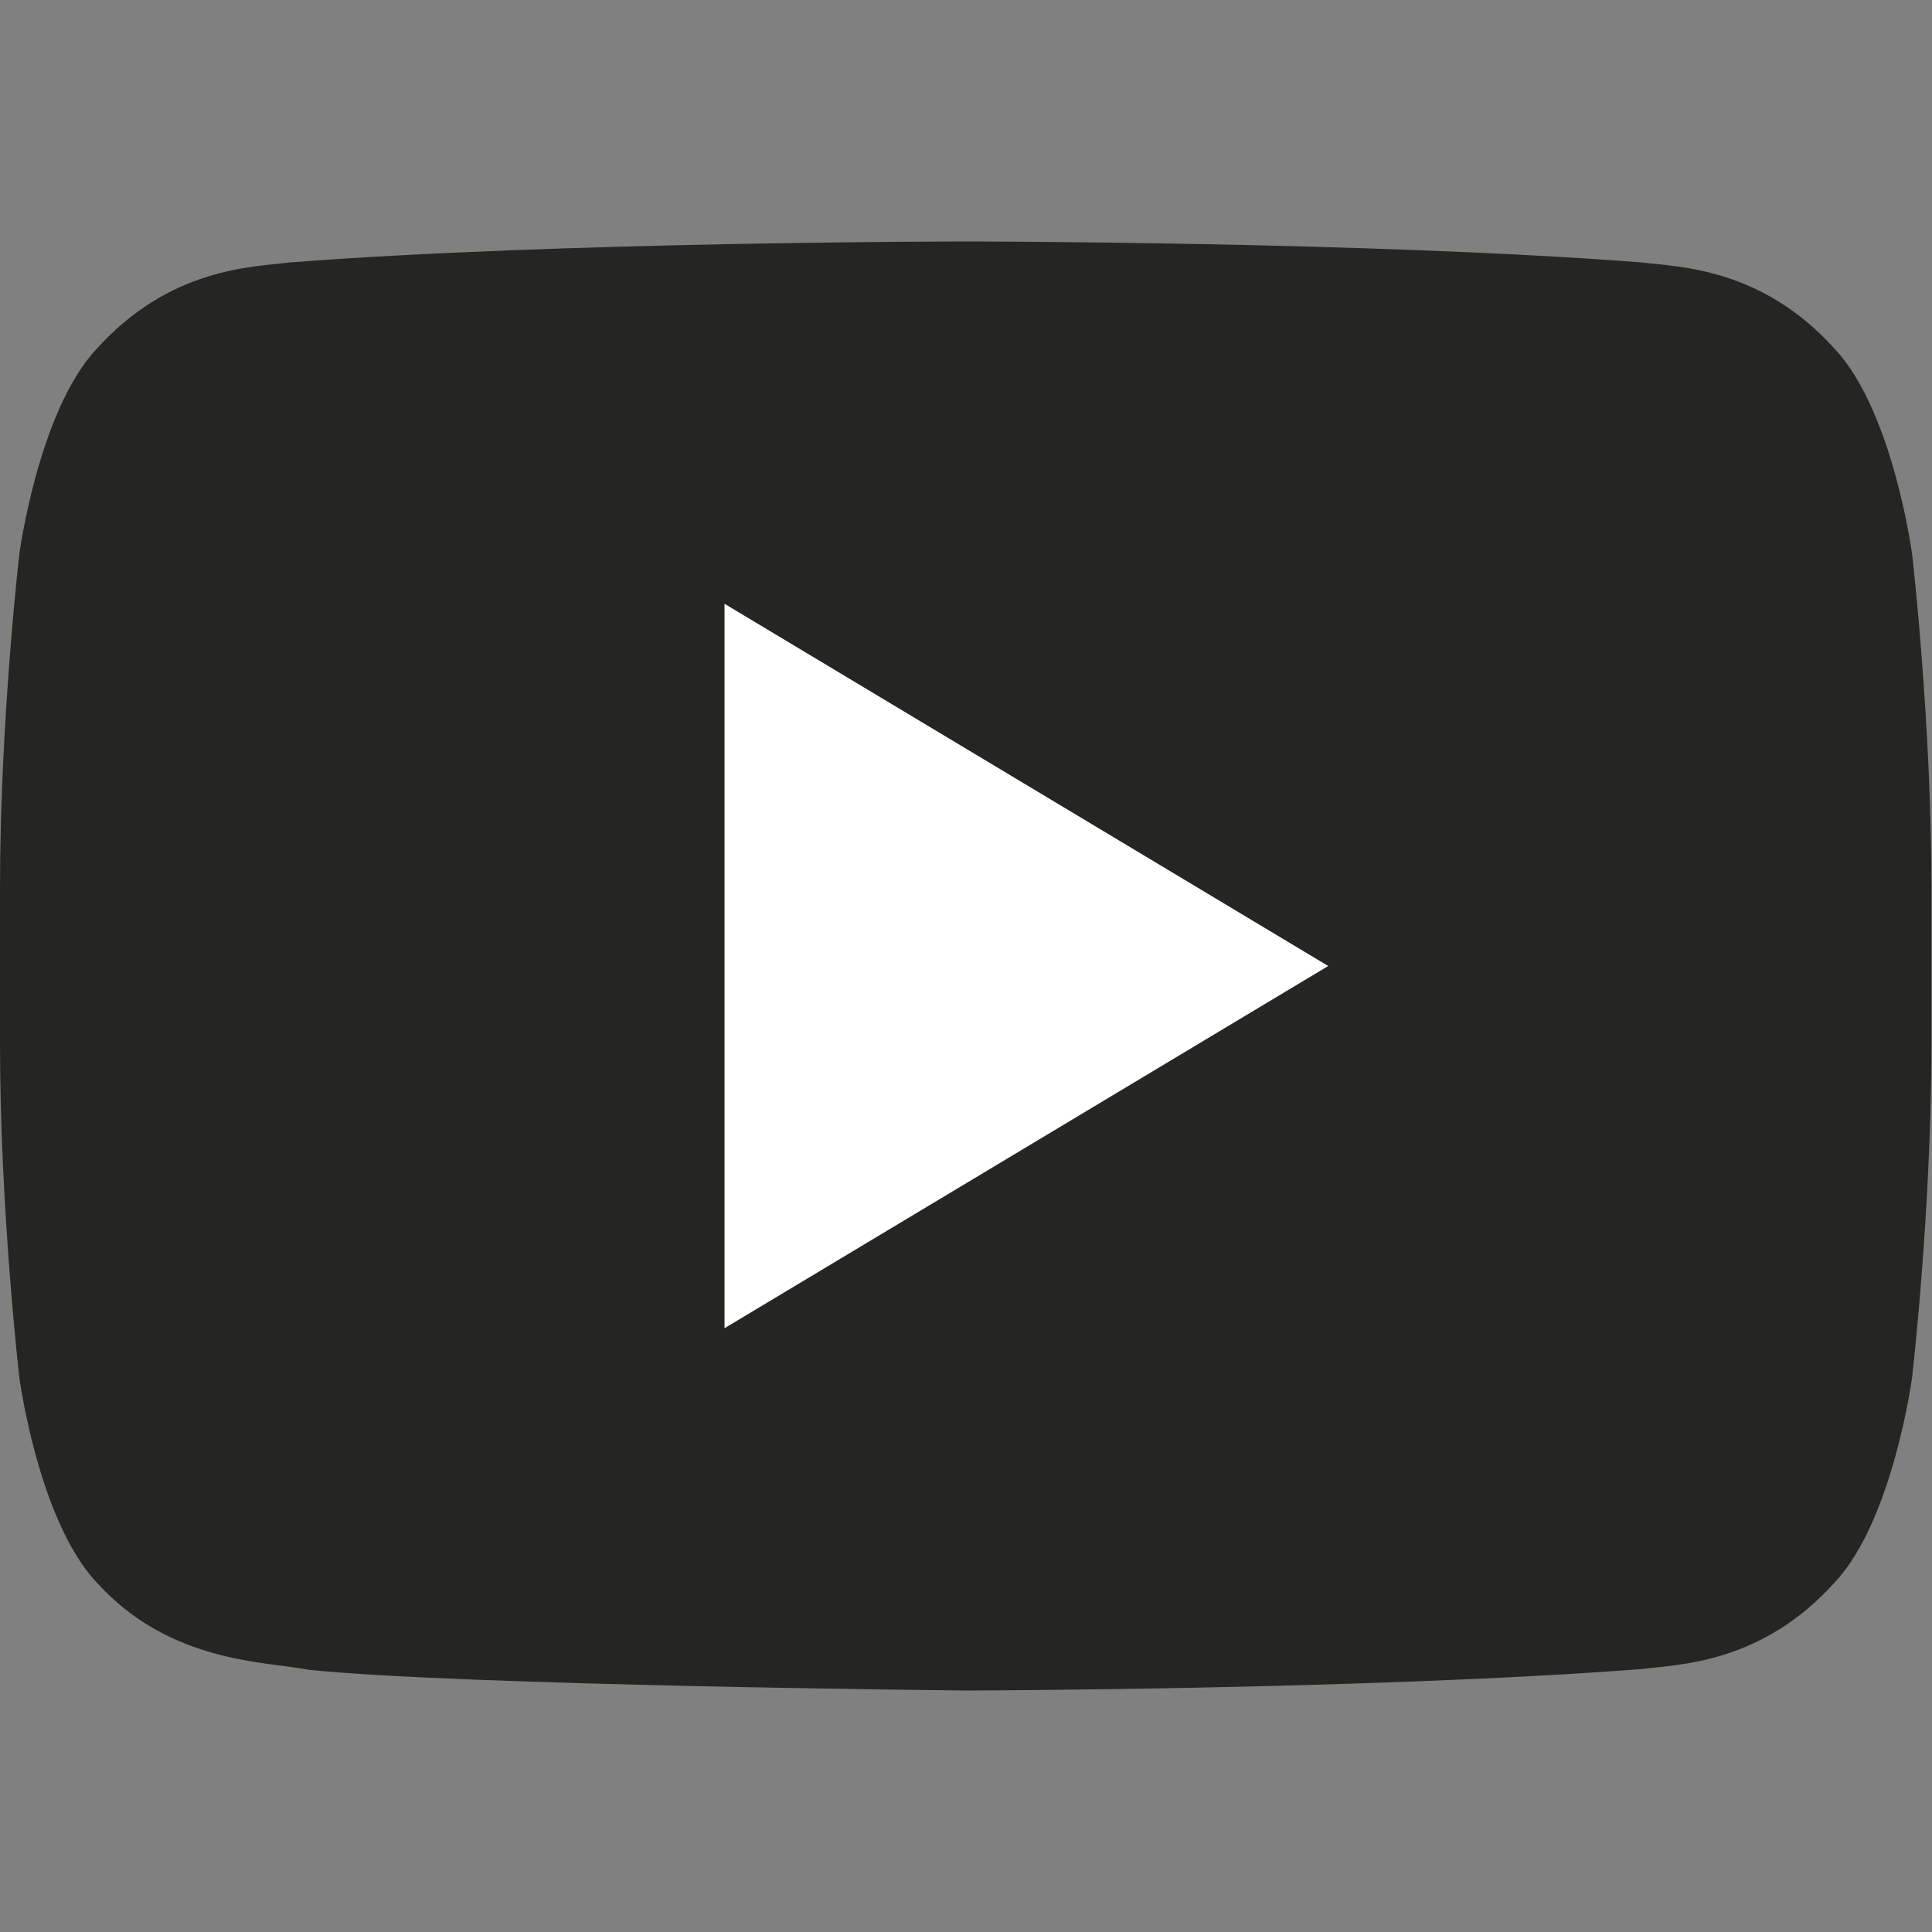
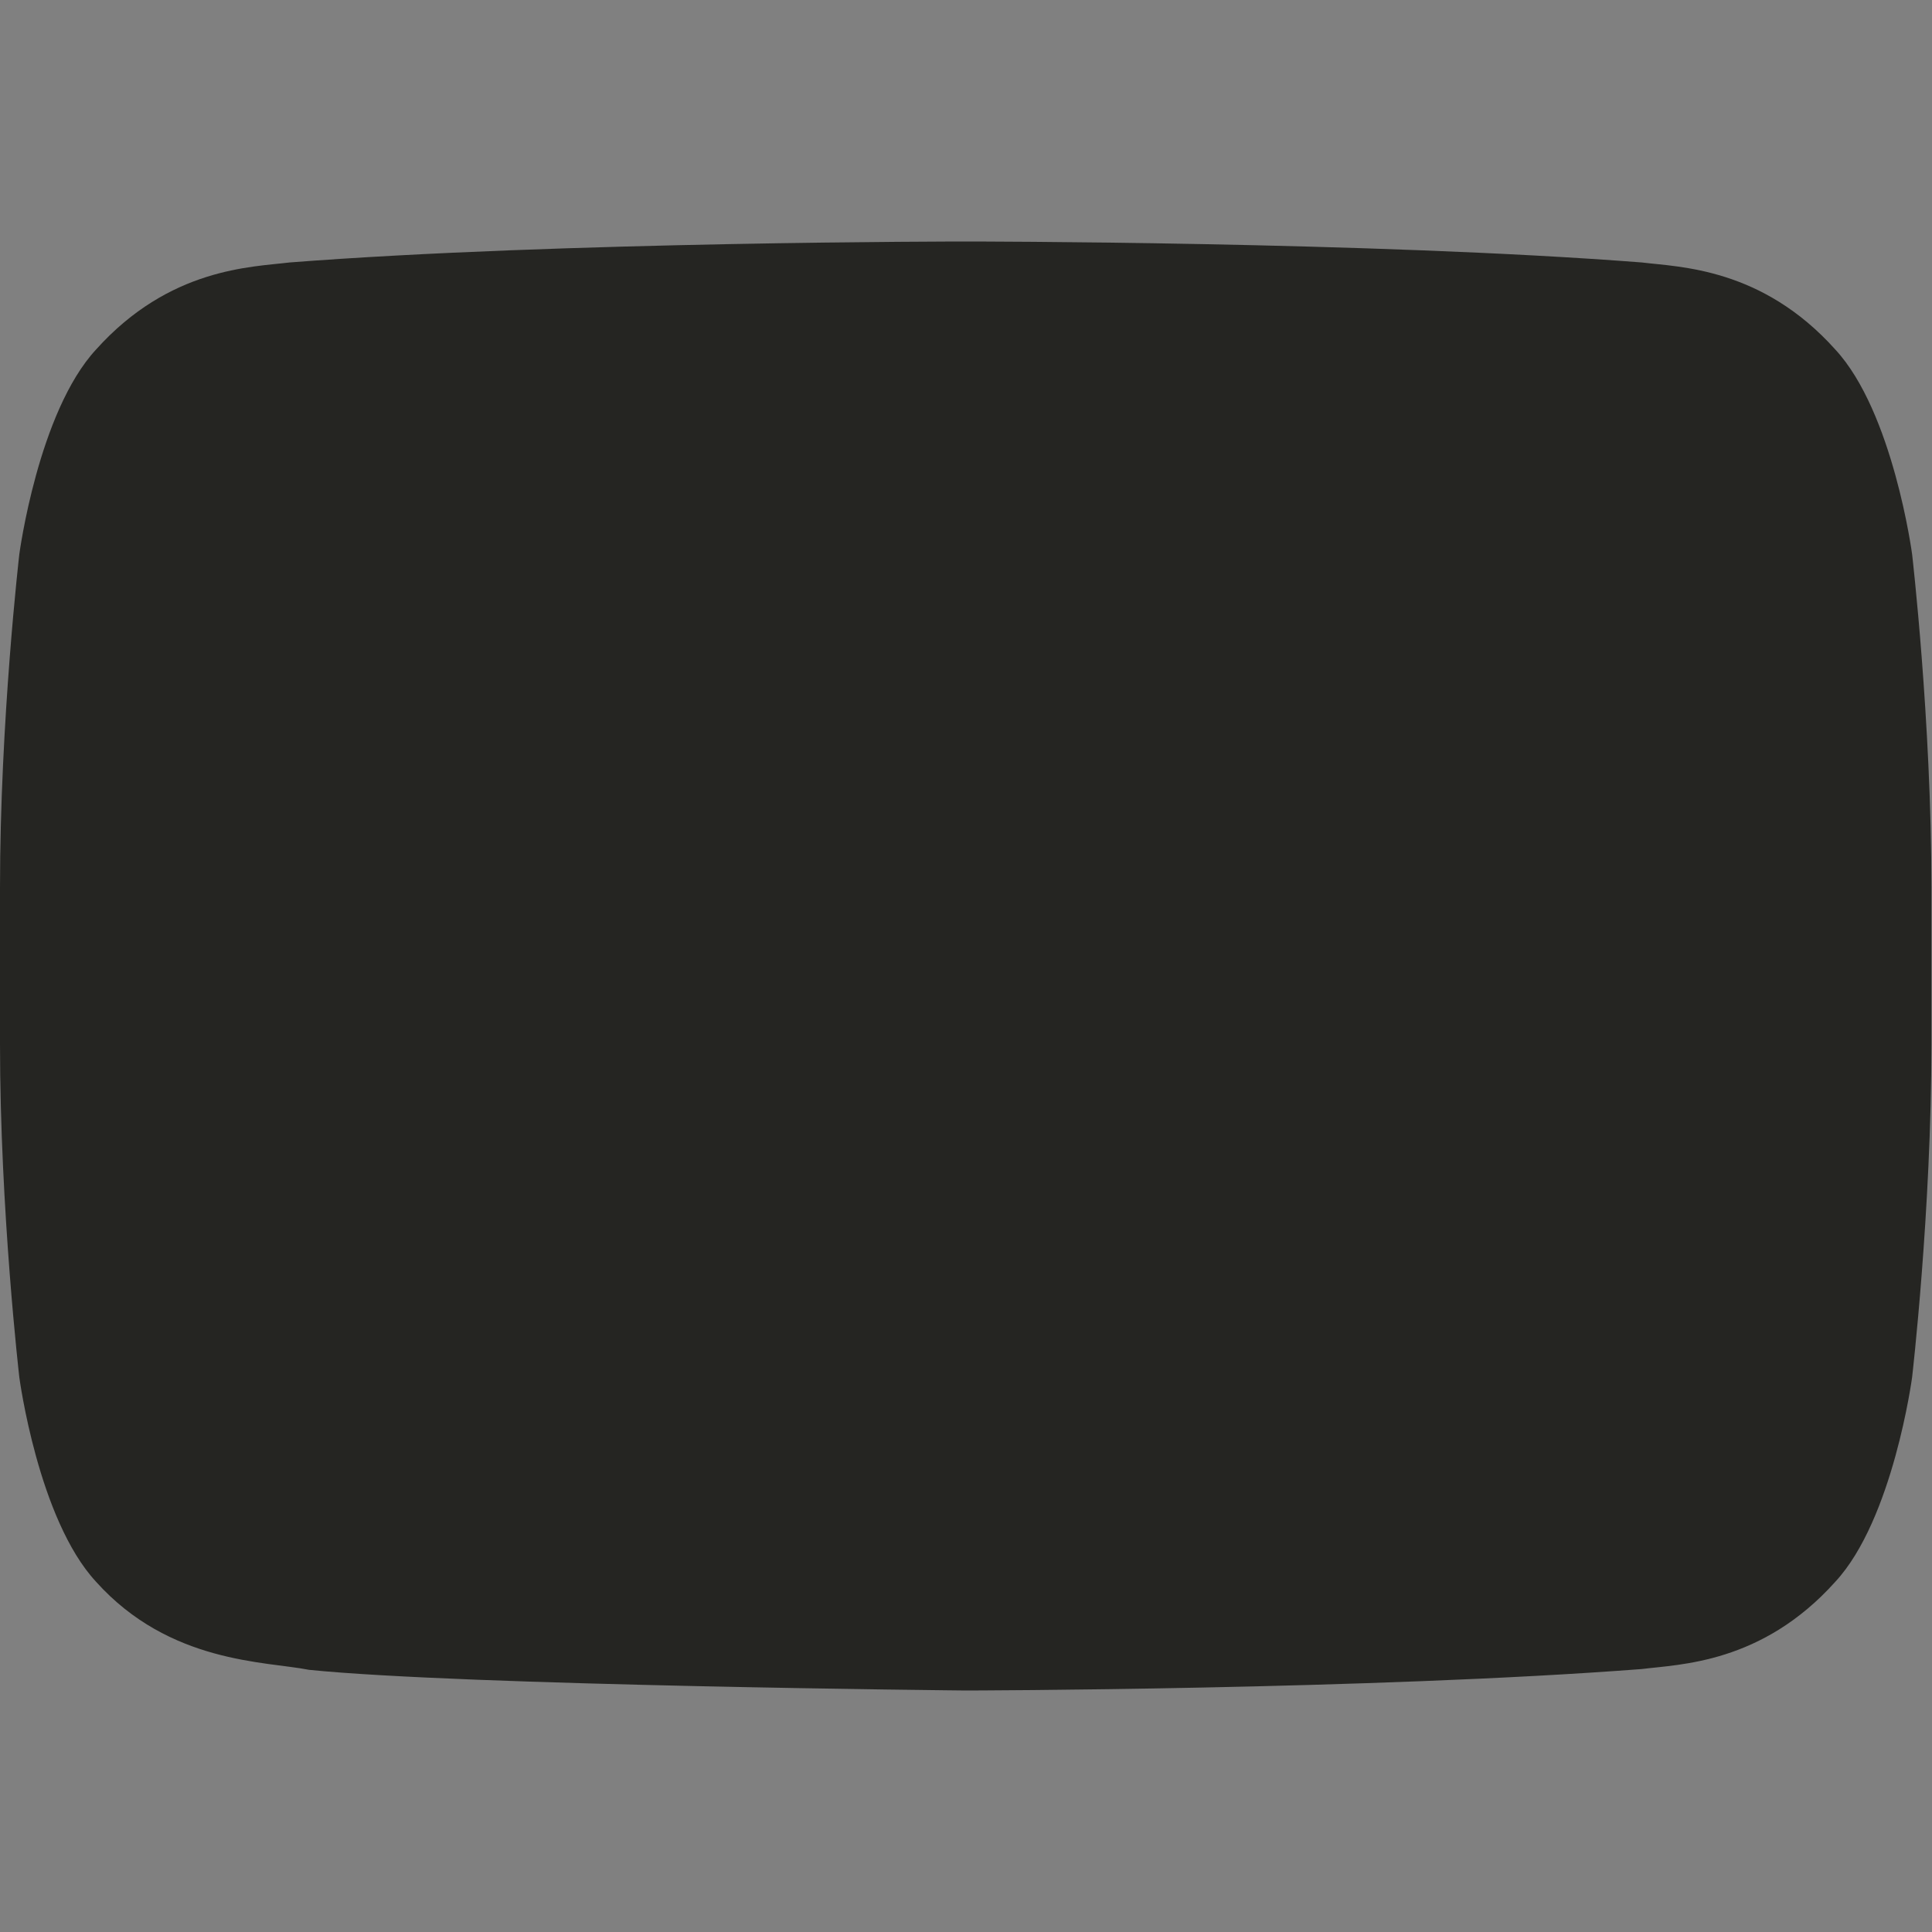
<svg xmlns="http://www.w3.org/2000/svg" viewBox="0 0 27.00 27.00" data-guides="{&quot;vertical&quot;:[],&quot;horizontal&quot;:[]}">
  <rect x="0" y="0" width="27.00" height="27.00" fill="#808080" stroke="none" />
  <defs />
  <path fill="#252522" stroke="none" fill-opacity="1" stroke-width="1" stroke-opacity="1" id="tSvg11eaa6c558d" title="Path 1" d="M26.722 7.745C26.722 7.745 26.458 5.759 25.649 4.885C24.622 3.74 23.472 3.733 22.945 3.668C19.168 3.375 13.502 3.375 13.502 3.375C13.498 3.375 13.493 3.375 13.489 3.375C13.489 3.375 7.823 3.375 4.047 3.668C3.519 3.733 2.37 3.74 1.342 4.885C0.534 5.759 0.27 7.745 0.27 7.745C0.27 7.745 0 10.074 0 12.404C0 13.132 0 13.86 0 14.588C0 16.919 0.27 19.248 0.27 19.248C0.27 19.248 0.533 21.232 1.342 22.105C2.37 23.25 3.718 23.216 4.318 23.336C6.478 23.557 13.496 23.625 13.496 23.625C13.496 23.625 19.168 23.615 22.945 23.325C23.472 23.258 24.622 23.251 25.649 22.105C26.457 21.233 26.722 19.248 26.722 19.248C26.722 19.248 26.992 16.919 26.992 14.588C26.992 13.861 26.992 13.133 26.992 12.405C26.992 10.074 26.722 7.745 26.722 7.745Z" />
-   <path fill="#ffffff" stroke="none" fill-opacity="1" stroke-width="1" stroke-opacity="1" id="tSvg1b63146217" title="Path 2" d="M10.125 8.438C10.125 11.812 10.125 15.188 10.125 18.562C12.938 16.875 15.75 15.188 18.562 13.5C15.75 11.812 12.938 10.125 10.125 8.438Z" />
</svg>